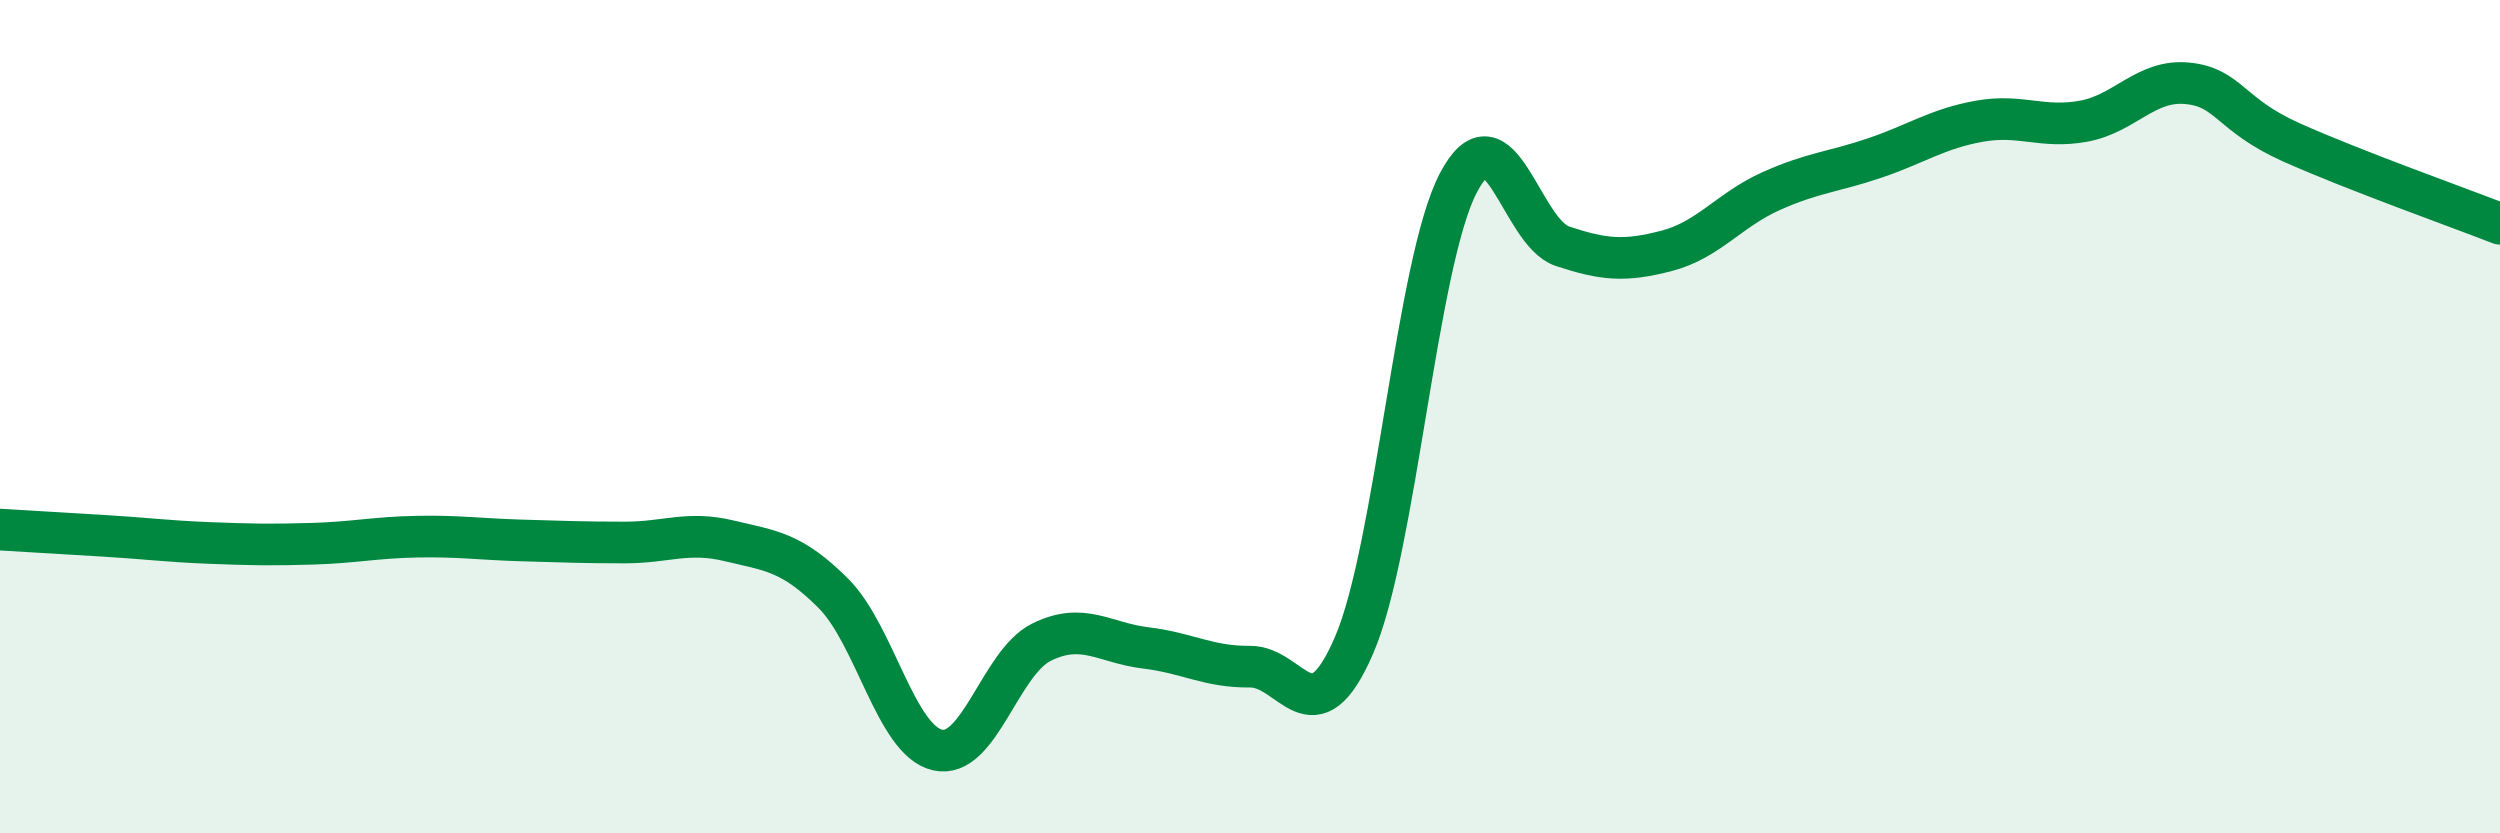
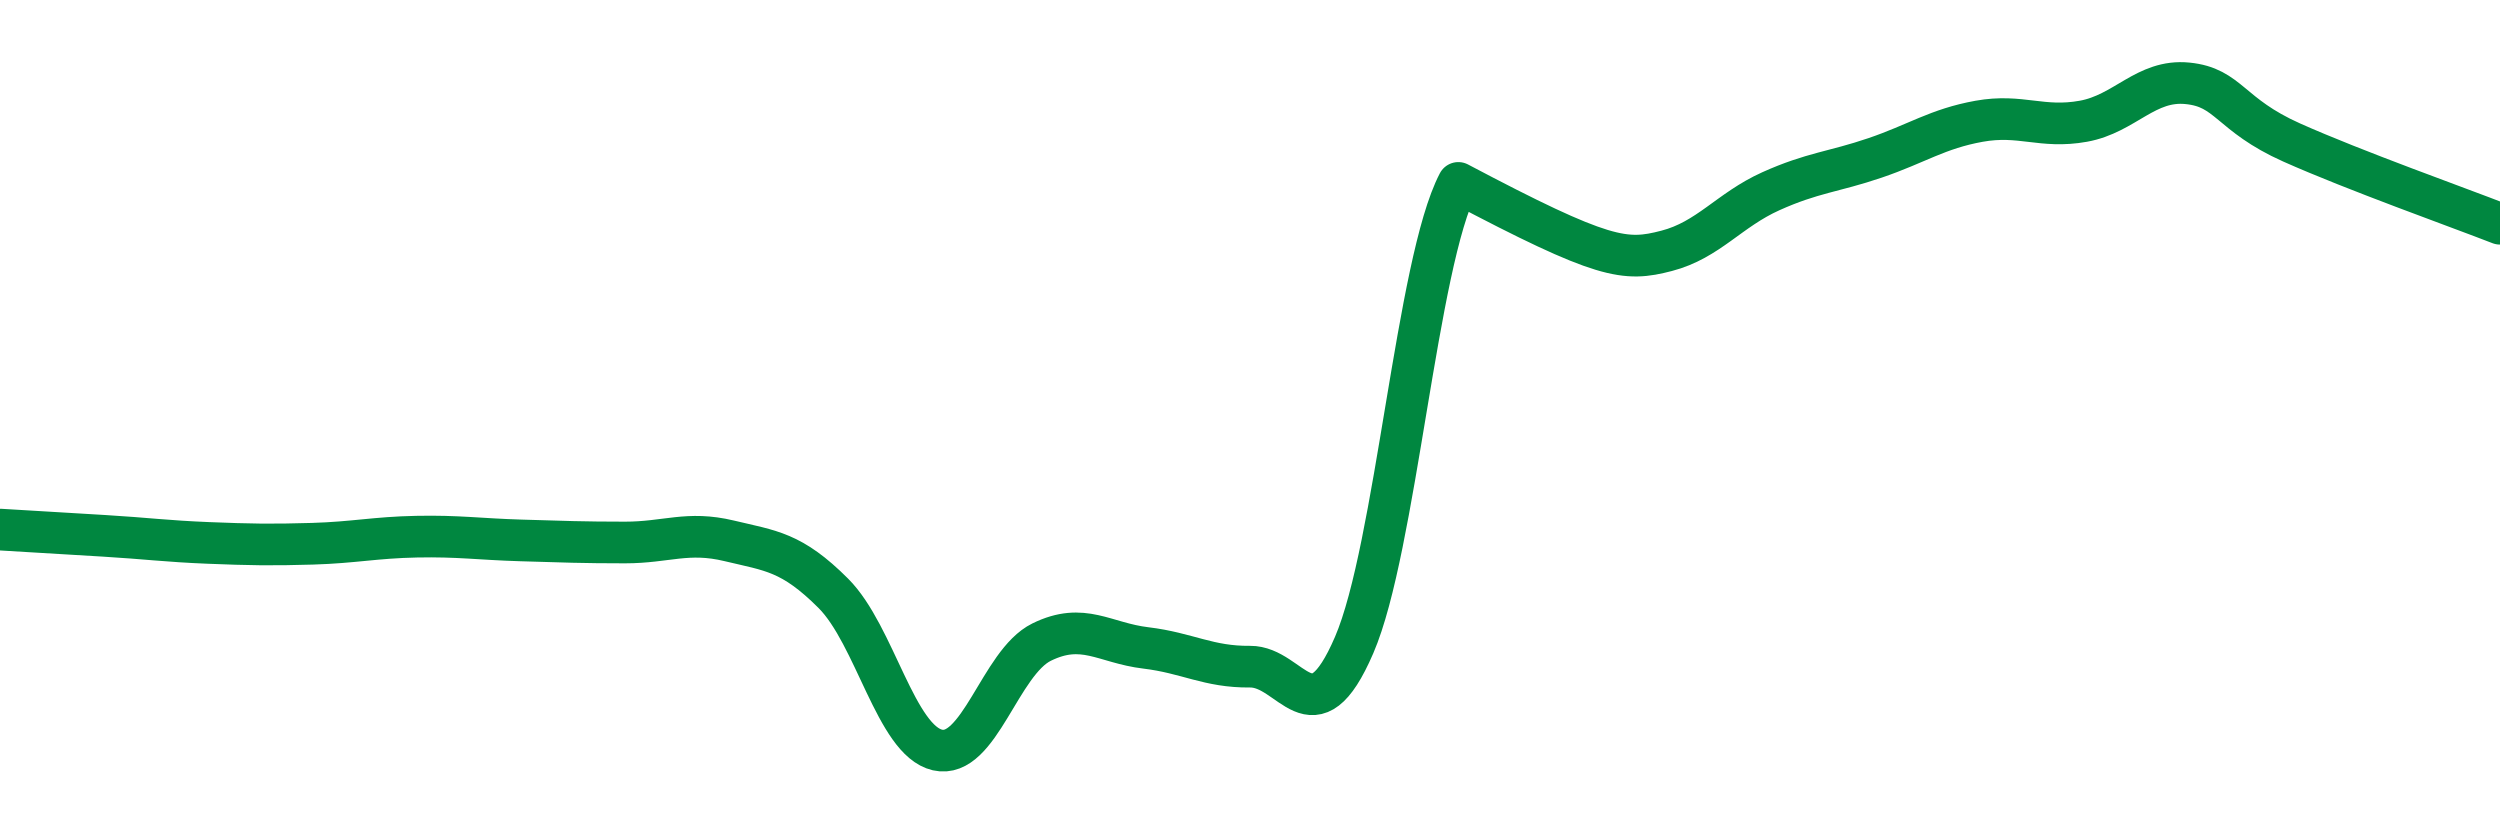
<svg xmlns="http://www.w3.org/2000/svg" width="60" height="20" viewBox="0 0 60 20">
-   <path d="M 0,12.71 C 0.5,12.74 1.5,12.8 2.5,12.86 C 3.5,12.92 4,12.99 5,13.03 C 6,13.07 6.5,13.08 7.5,13.05 C 8.5,13.02 9,12.9 10,12.88 C 11,12.86 11.5,12.94 12.5,12.97 C 13.5,13 14,13.02 15,13.02 C 16,13.02 16.5,12.74 17.5,12.98 C 18.5,13.22 19,13.24 20,14.24 C 21,15.24 21.5,17.77 22.5,18 C 23.5,18.23 24,15.9 25,15.41 C 26,14.92 26.5,15.43 27.5,15.55 C 28.5,15.67 29,16.01 30,16 C 31,15.99 31.5,17.8 32.5,15.48 C 33.5,13.16 34,6.3 35,4.39 C 36,2.48 36.5,5.58 37.5,5.91 C 38.5,6.24 39,6.28 40,6.02 C 41,5.76 41.5,5.04 42.5,4.59 C 43.5,4.14 44,4.13 45,3.79 C 46,3.45 46.5,3.09 47.5,2.91 C 48.5,2.73 49,3.09 50,2.91 C 51,2.73 51.5,1.9 52.5,2 C 53.5,2.1 53.5,2.75 55,3.42 C 56.5,4.09 59,4.98 60,5.37L60 20L0 20Z" fill="#008740" opacity="0.1" stroke-linecap="round" stroke-linejoin="round" />
-   <path d="M 0,12.71 C 0.5,12.74 1.5,12.8 2.5,12.86 C 3.5,12.92 4,12.99 5,13.03 C 6,13.07 6.5,13.08 7.5,13.05 C 8.5,13.02 9,12.9 10,12.88 C 11,12.86 11.5,12.94 12.5,12.97 C 13.5,13 14,13.02 15,13.02 C 16,13.02 16.5,12.74 17.5,12.98 C 18.5,13.22 19,13.24 20,14.24 C 21,15.24 21.5,17.77 22.5,18 C 23.5,18.23 24,15.9 25,15.41 C 26,14.92 26.5,15.43 27.5,15.55 C 28.5,15.67 29,16.01 30,16 C 31,15.99 31.5,17.8 32.5,15.48 C 33.5,13.16 34,6.3 35,4.39 C 36,2.48 36.5,5.58 37.5,5.91 C 38.5,6.24 39,6.28 40,6.02 C 41,5.76 41.5,5.04 42.5,4.59 C 43.5,4.14 44,4.13 45,3.79 C 46,3.45 46.5,3.09 47.5,2.91 C 48.5,2.73 49,3.09 50,2.91 C 51,2.73 51.5,1.9 52.5,2 C 53.5,2.1 53.5,2.75 55,3.42 C 56.5,4.09 59,4.98 60,5.37" stroke="#008740" stroke-width="1" fill="none" stroke-linecap="round" stroke-linejoin="round" />
+   <path d="M 0,12.71 C 0.5,12.74 1.5,12.8 2.5,12.86 C 3.5,12.92 4,12.99 5,13.03 C 6,13.07 6.5,13.08 7.5,13.05 C 8.5,13.02 9,12.9 10,12.88 C 11,12.86 11.5,12.94 12.5,12.97 C 13.5,13 14,13.02 15,13.02 C 16,13.02 16.5,12.74 17.5,12.98 C 18.5,13.22 19,13.24 20,14.24 C 21,15.24 21.5,17.77 22.5,18 C 23.5,18.23 24,15.9 25,15.41 C 26,14.92 26.5,15.43 27.5,15.55 C 28.5,15.67 29,16.01 30,16 C 31,15.99 31.5,17.8 32.5,15.48 C 33.5,13.16 34,6.3 35,4.39 C 38.5,6.24 39,6.28 40,6.02 C 41,5.76 41.5,5.04 42.5,4.59 C 43.5,4.14 44,4.13 45,3.79 C 46,3.45 46.5,3.09 47.5,2.91 C 48.5,2.73 49,3.09 50,2.91 C 51,2.73 51.5,1.9 52.5,2 C 53.5,2.1 53.5,2.75 55,3.42 C 56.5,4.09 59,4.98 60,5.37" stroke="#008740" stroke-width="1" fill="none" stroke-linecap="round" stroke-linejoin="round" />
</svg>